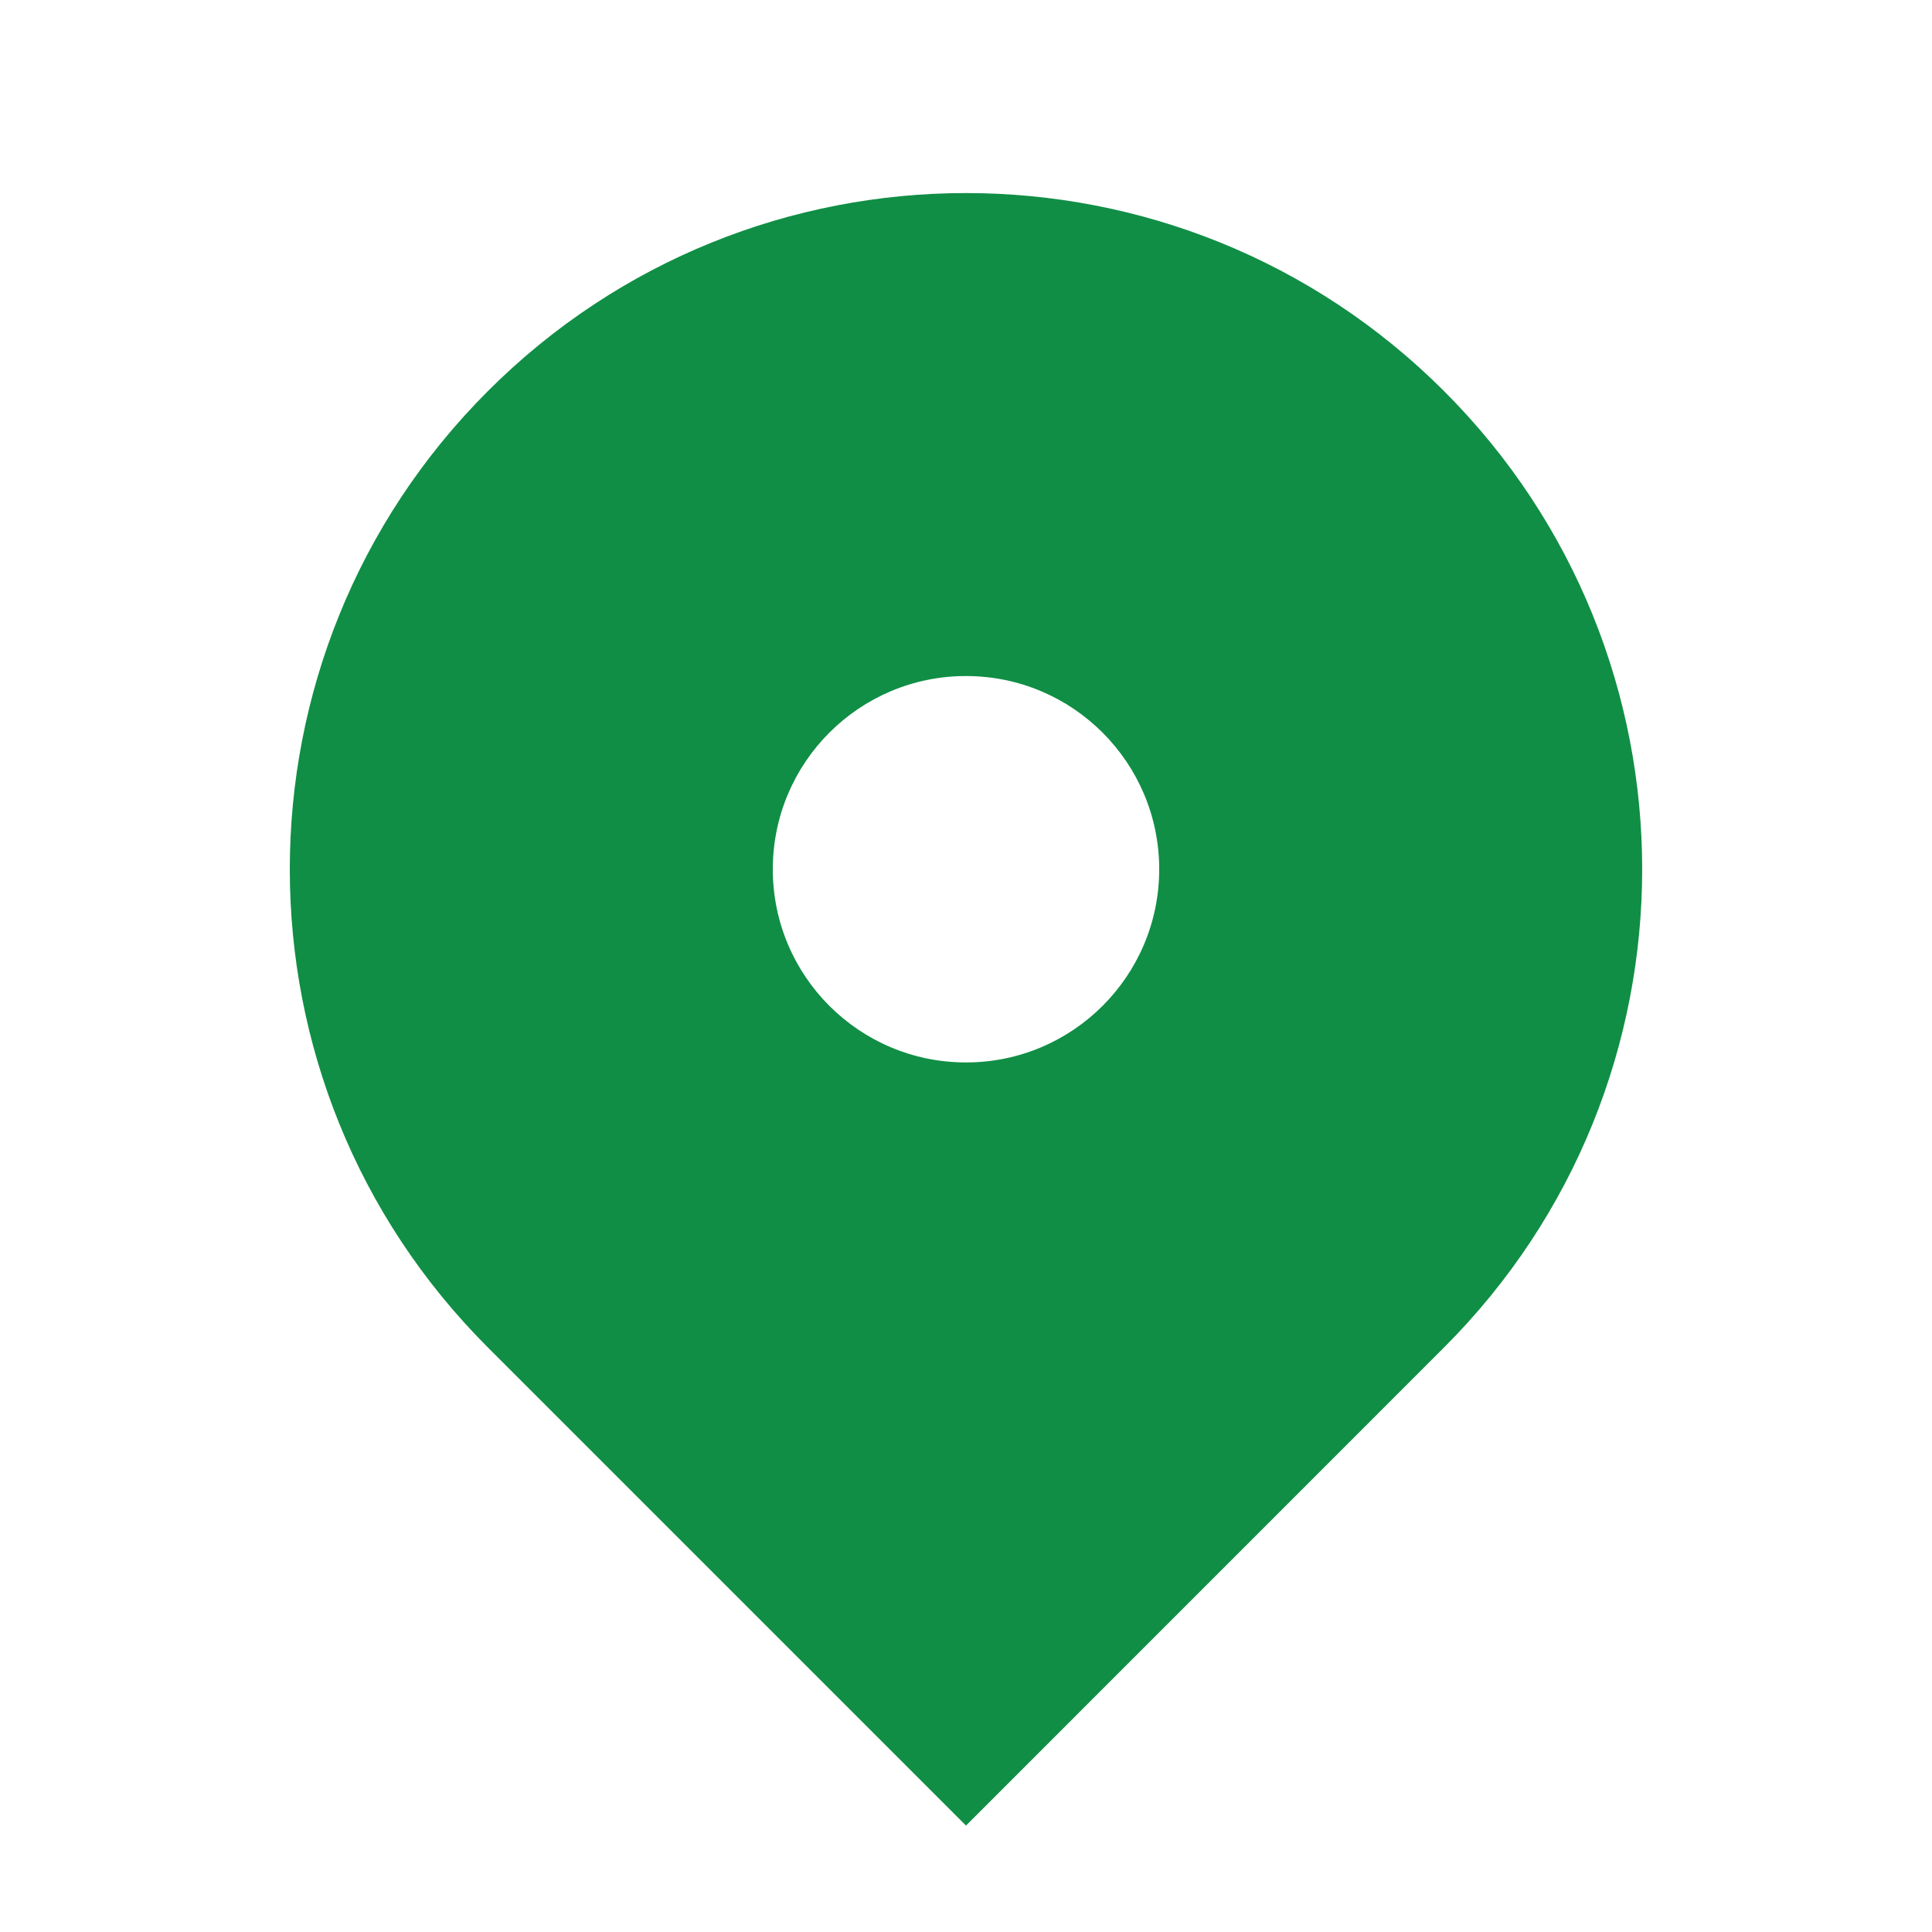
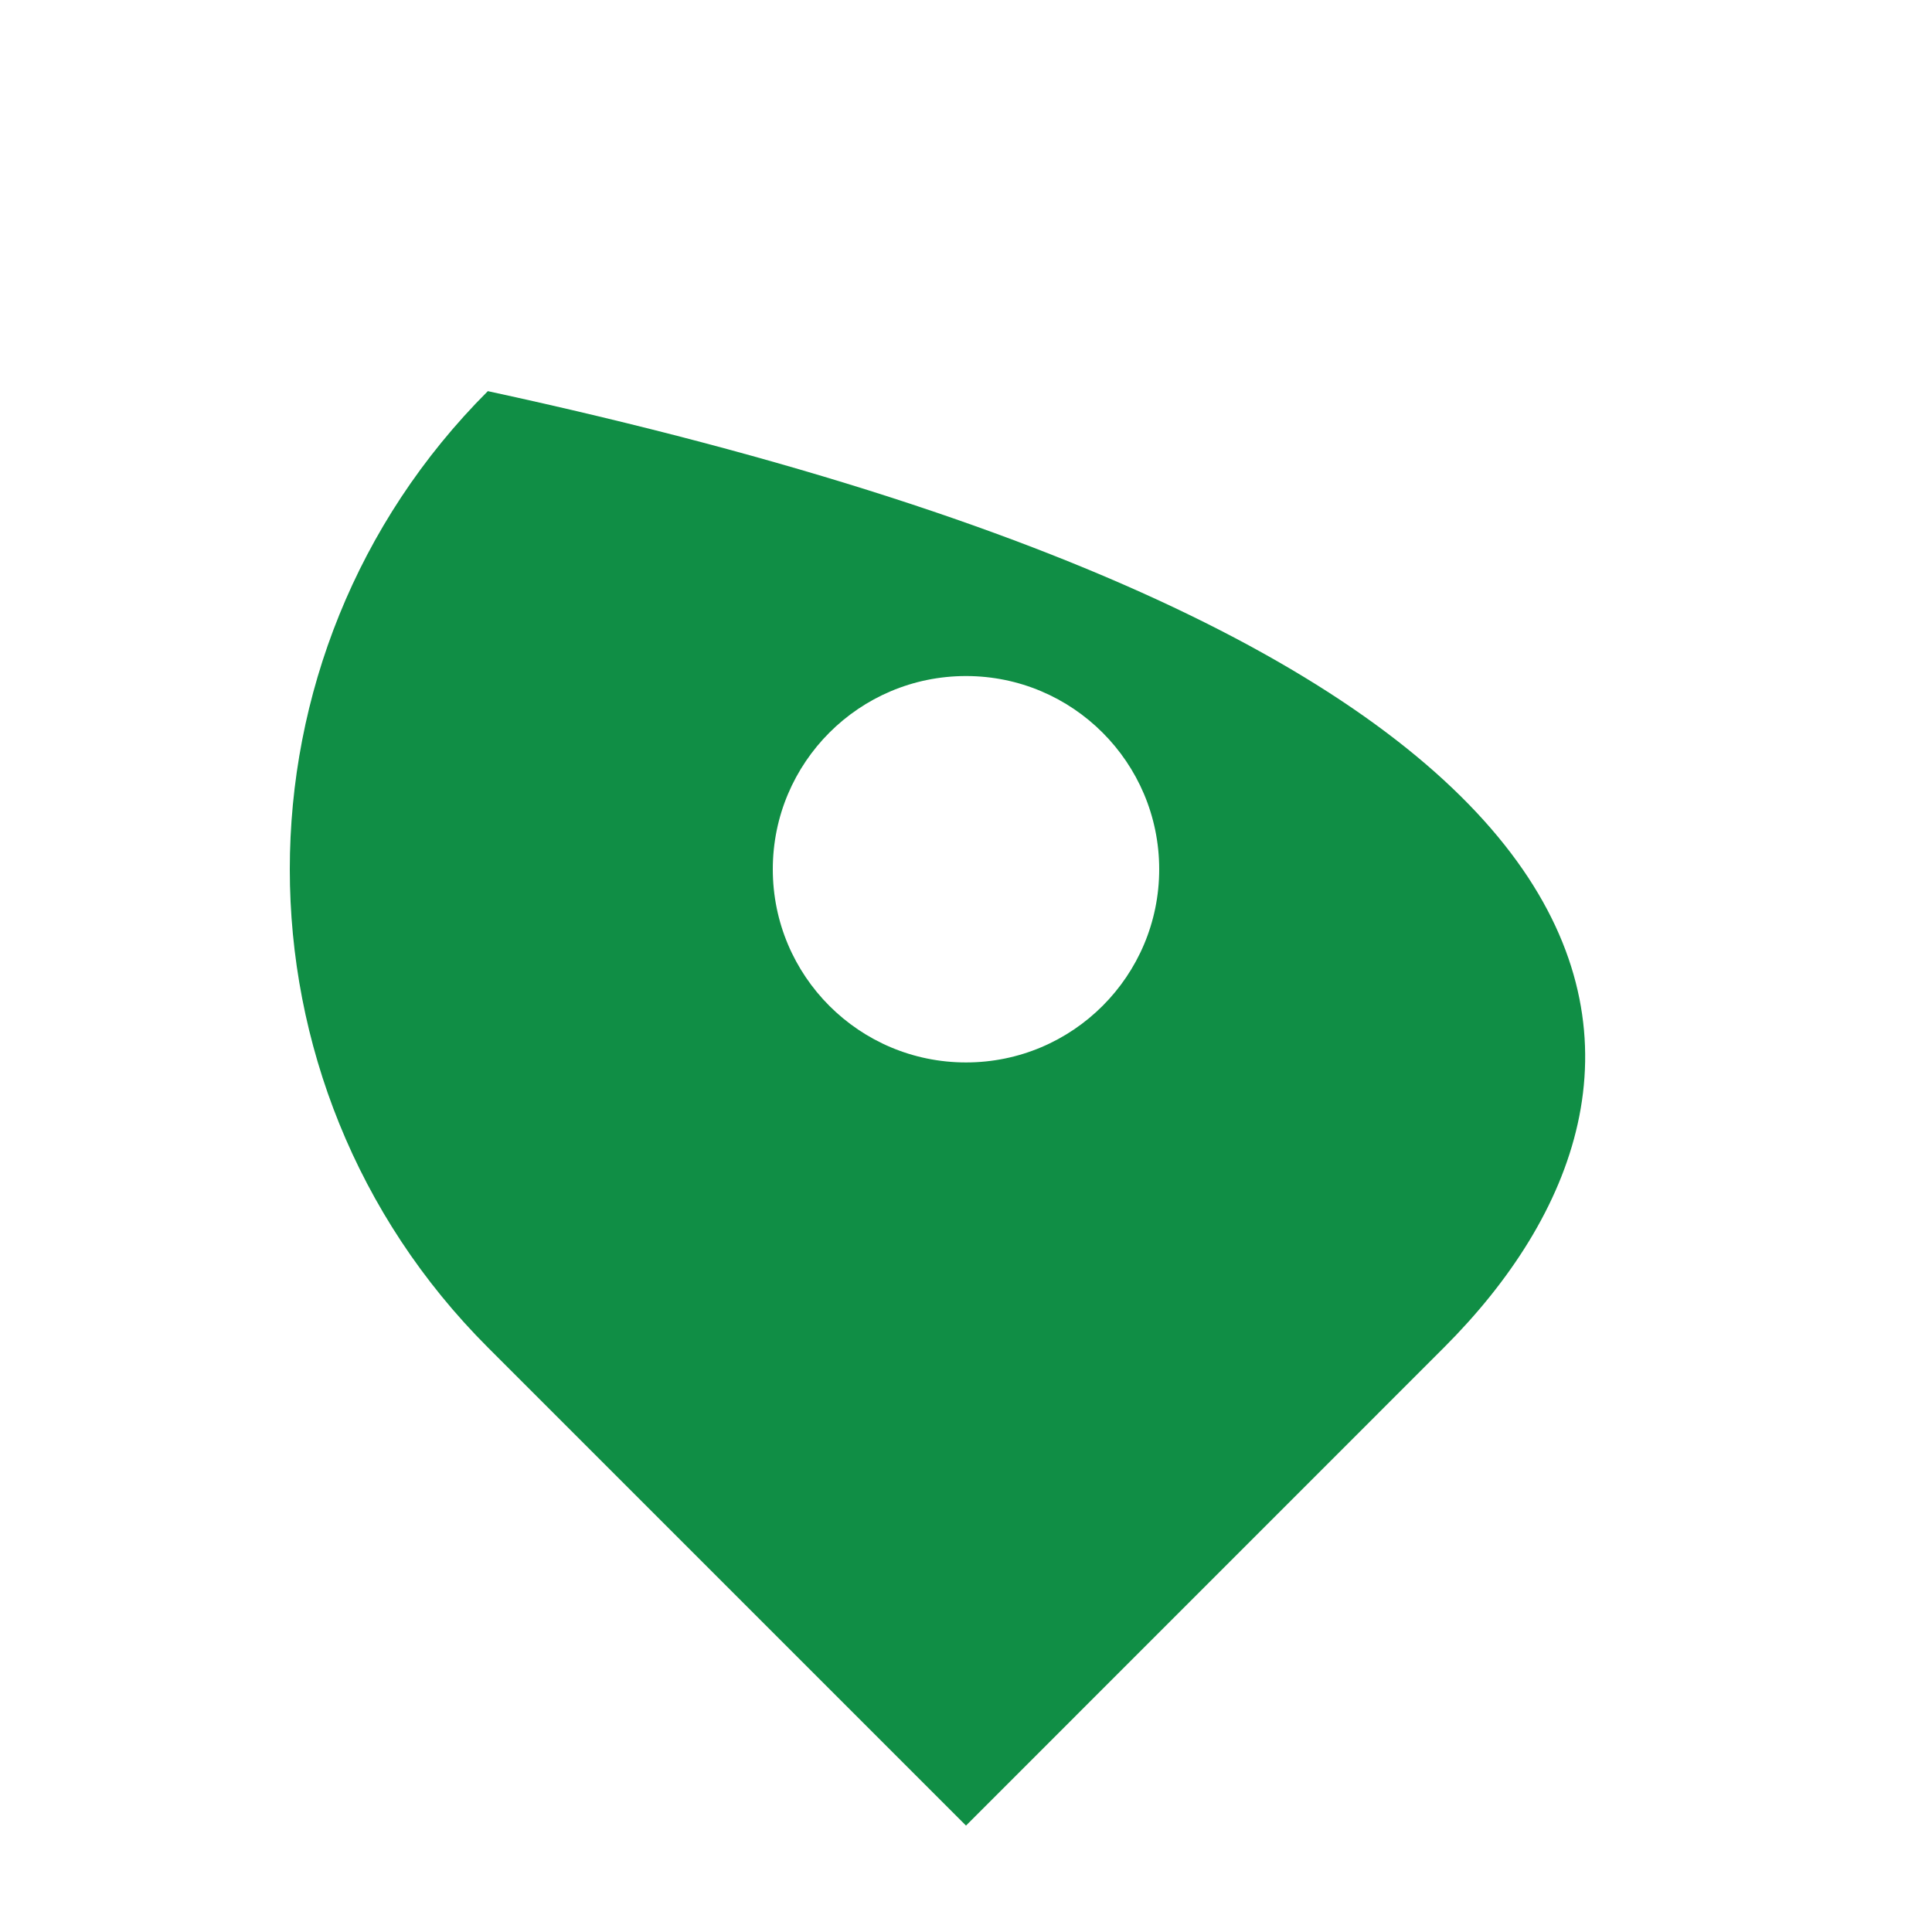
<svg xmlns="http://www.w3.org/2000/svg" width="24" height="24" viewBox="0 0 24 24" fill="none">
-   <path fill-rule="evenodd" clip-rule="evenodd" d="M6.06 4.859C9.34 1.578 14.659 1.578 17.939 4.859C21.22 8.139 21.22 13.458 17.939 16.738L12 22.678L6.06 16.738C2.78 13.458 2.78 8.139 6.06 4.859ZM12 13.198C13.325 13.198 14.4 12.124 14.4 10.798C14.4 9.473 13.325 8.398 12 8.398C10.674 8.398 9.6 9.473 9.6 10.798C9.6 12.124 10.674 13.198 12 13.198Z" fill="#108E45" />
+   <path fill-rule="evenodd" clip-rule="evenodd" d="M6.06 4.859C21.22 8.139 21.22 13.458 17.939 16.738L12 22.678L6.06 16.738C2.78 13.458 2.78 8.139 6.06 4.859ZM12 13.198C13.325 13.198 14.4 12.124 14.4 10.798C14.4 9.473 13.325 8.398 12 8.398C10.674 8.398 9.6 9.473 9.6 10.798C9.6 12.124 10.674 13.198 12 13.198Z" fill="#108E45" />
</svg>